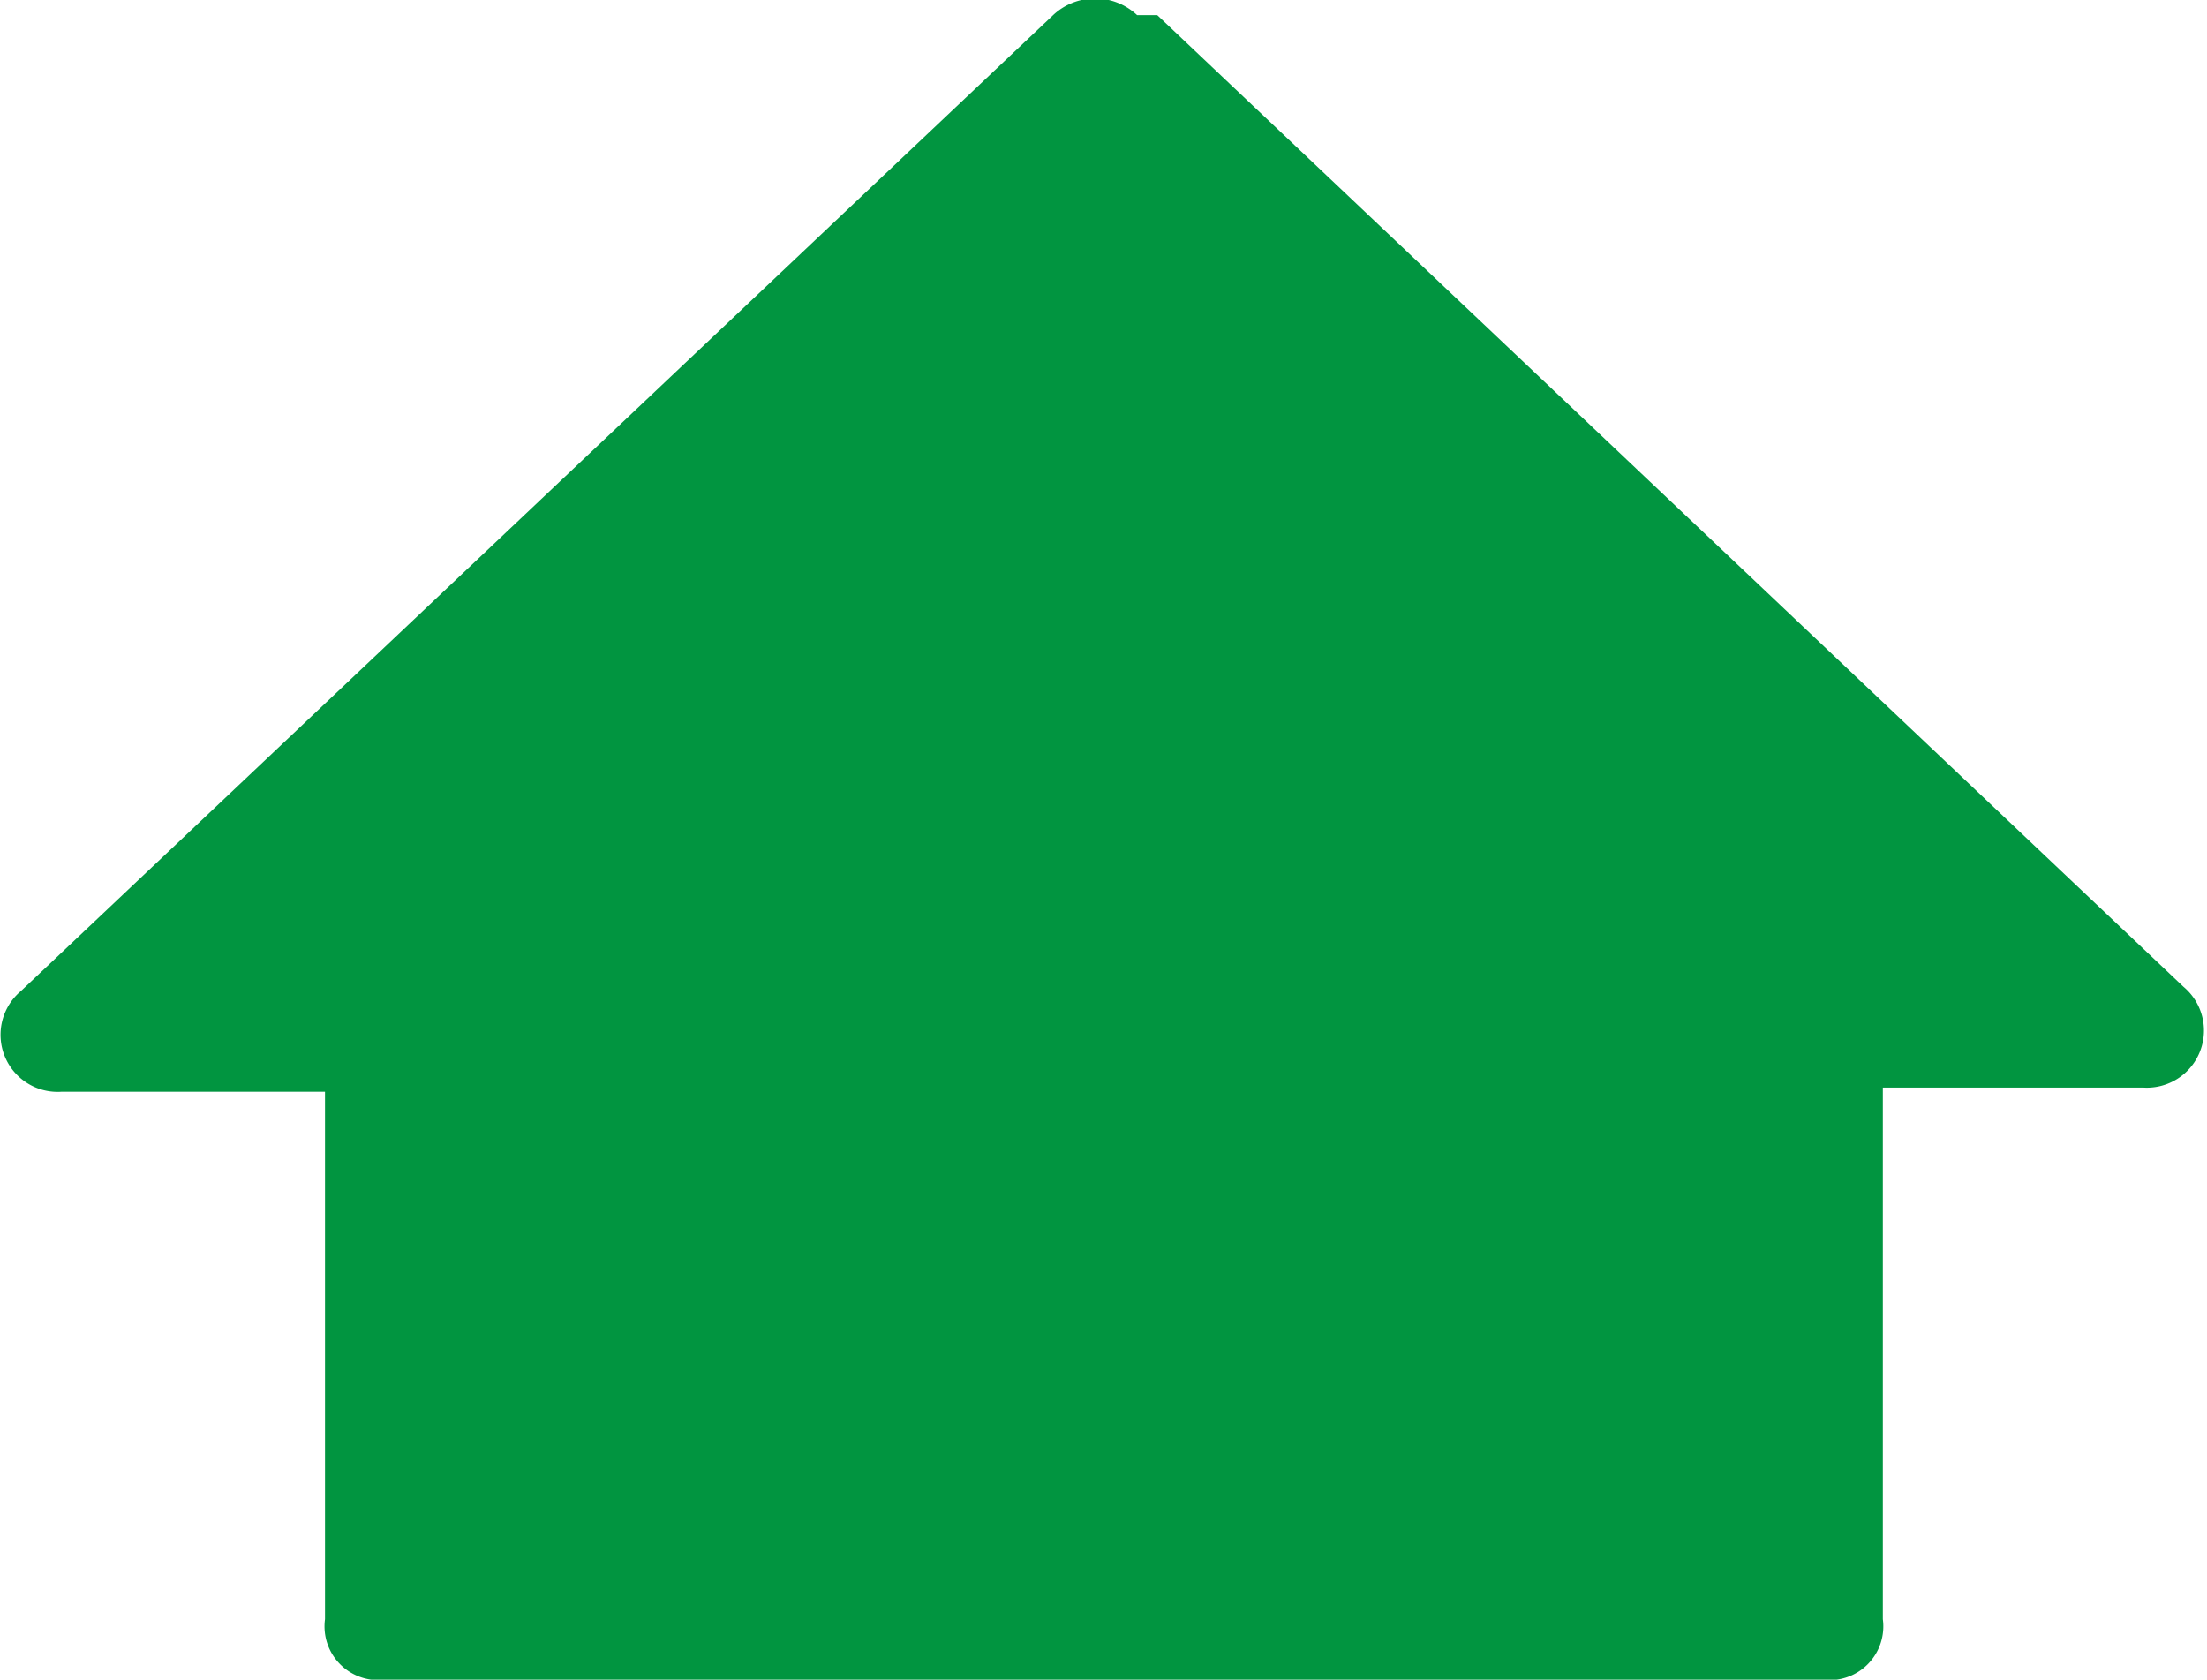
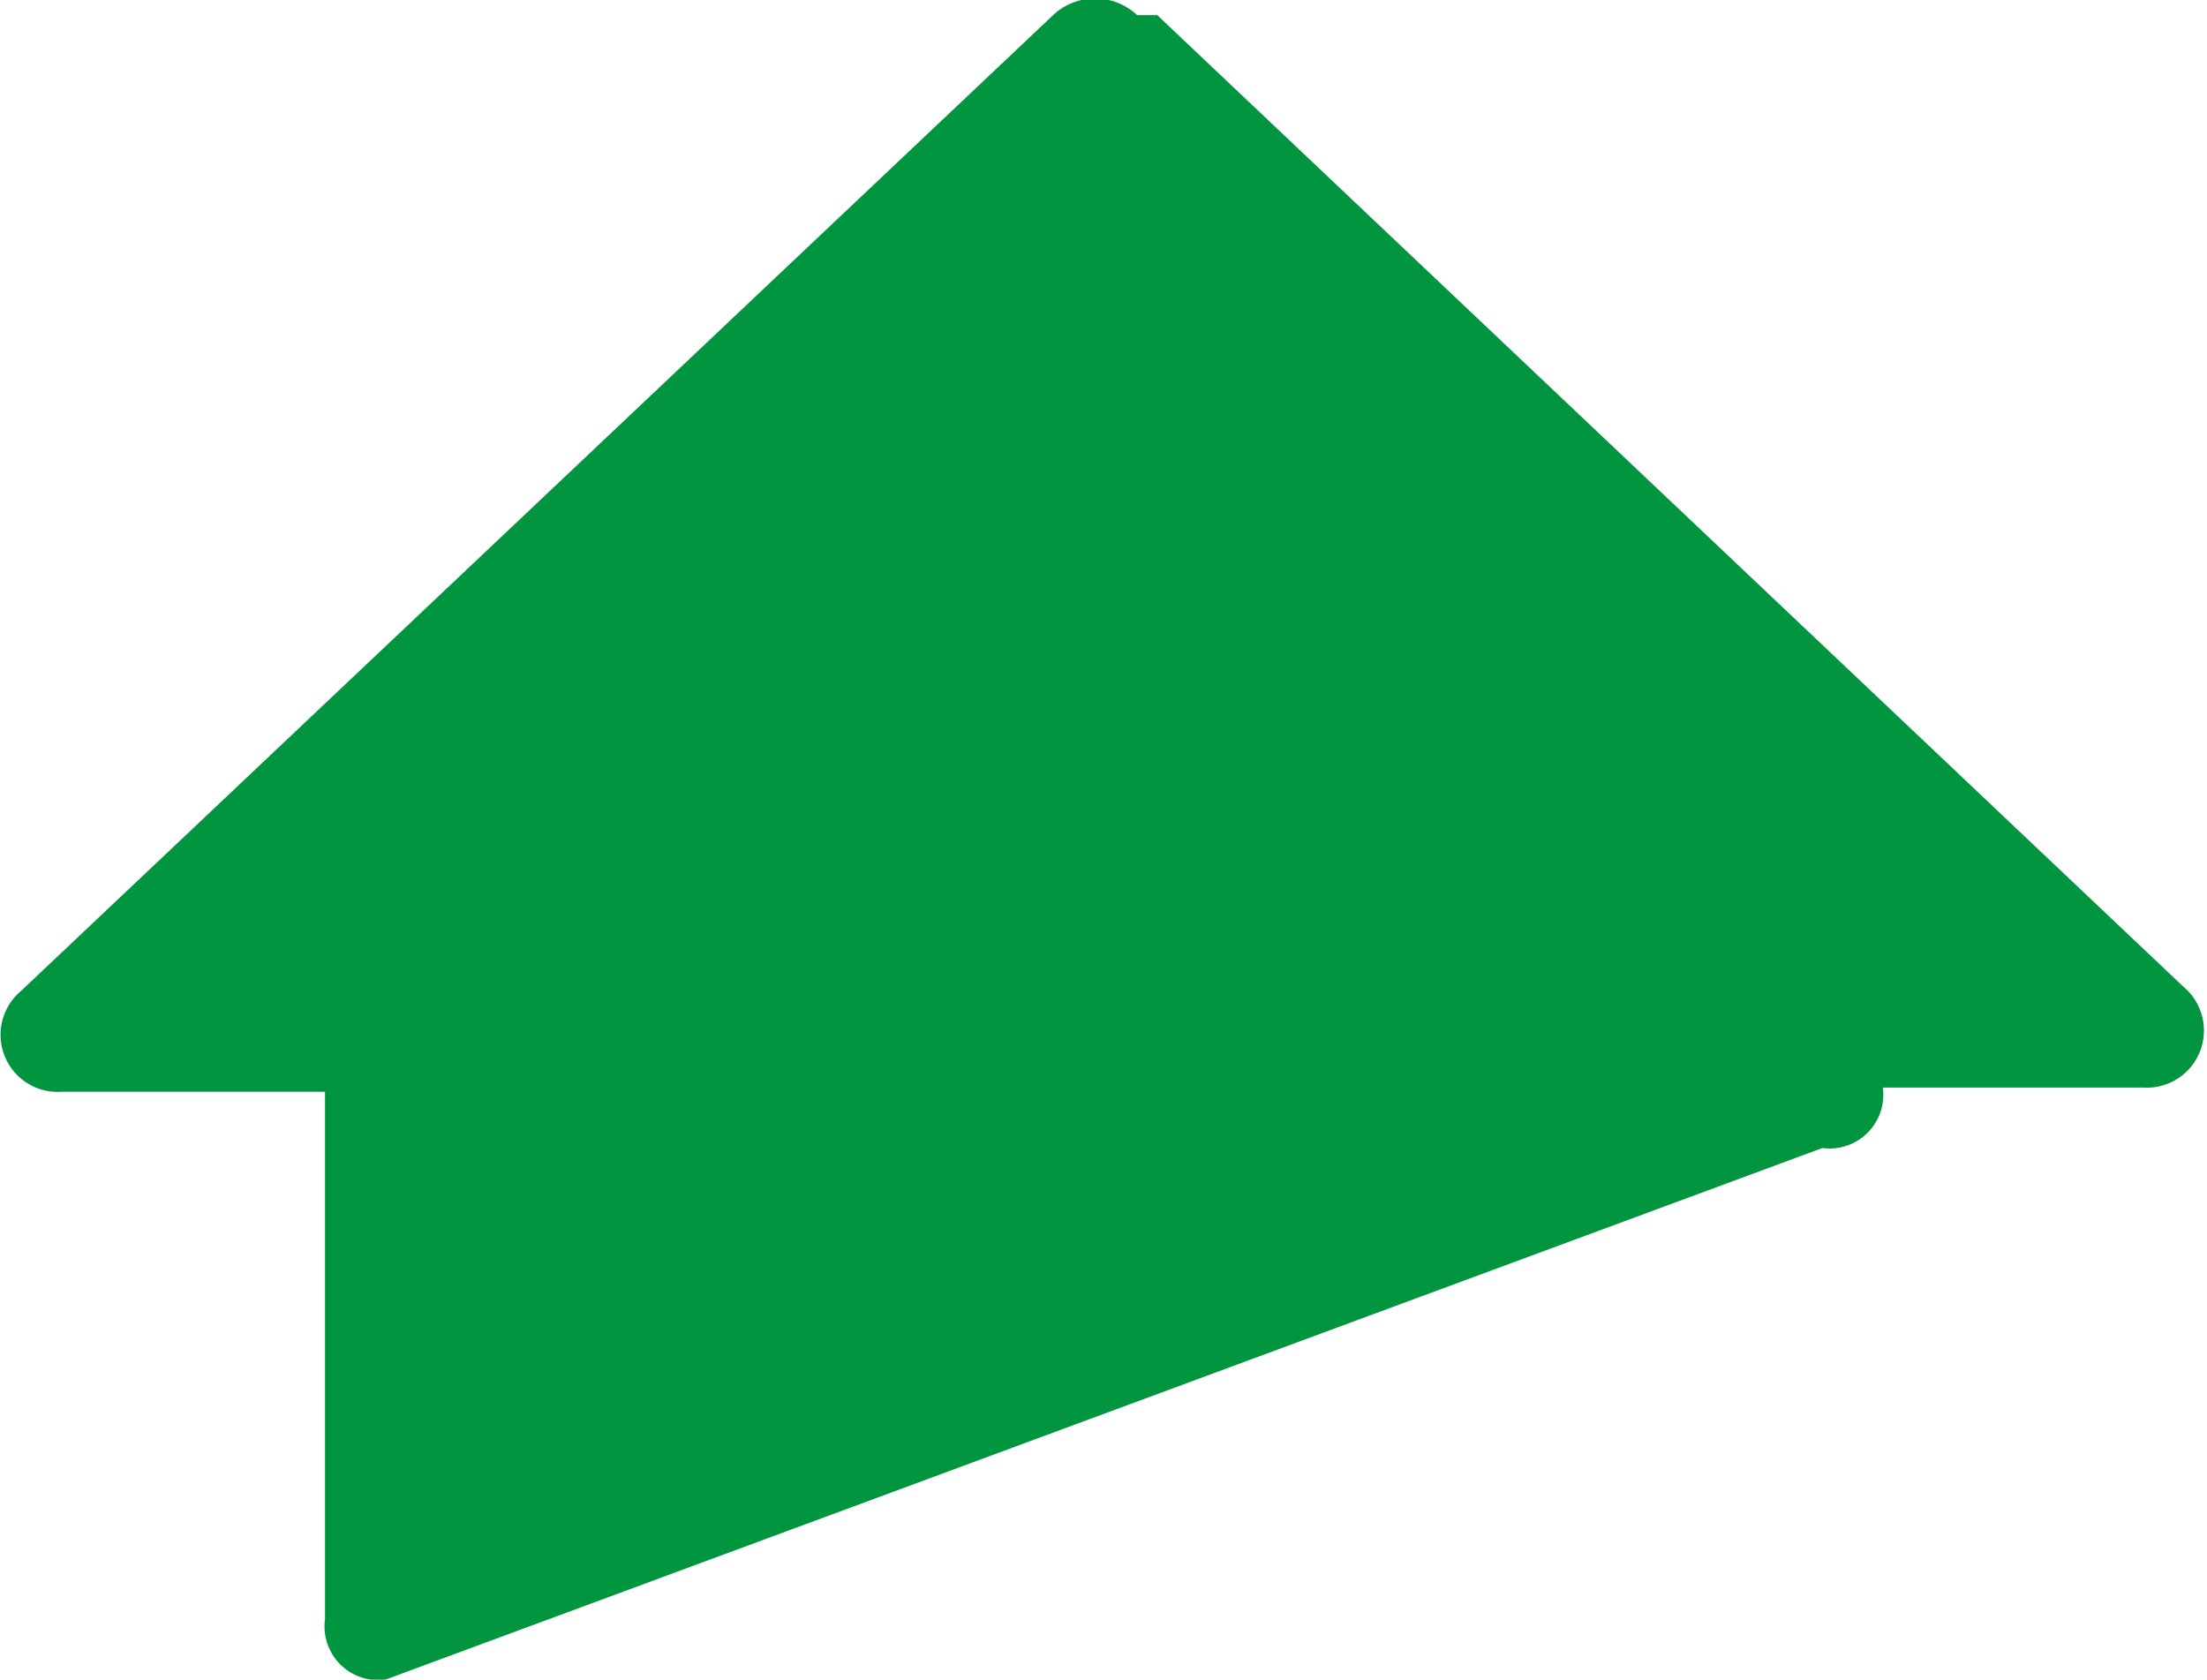
<svg xmlns="http://www.w3.org/2000/svg" viewBox="0 0 26.28 20">
  <defs>
    <style>.cls-1{fill:#019540;}</style>
  </defs>
  <title>icon-home</title>
  <g id="Слой_2" data-name="Слой 2">
    <g id="Слой_1-2" data-name="Слой 1">
-       <path class="cls-1" d="M4.59,20a.64.64,0,0,1-.72-.72V13H.73a.68.68,0,0,1-.48-1.2L12.54.18a.73.73,0,0,1,1,0h.24L26,11.75a.68.68,0,0,1-.48,1.2H22.42v6.33a.64.64,0,0,1-.72.72" />
+       <path class="cls-1" d="M4.59,20a.64.64,0,0,1-.72-.72V13H.73a.68.68,0,0,1-.48-1.2L12.54.18a.73.73,0,0,1,1,0h.24L26,11.75a.68.68,0,0,1-.48,1.2H22.42a.64.64,0,0,1-.72.72" />
    </g>
  </g>
</svg>